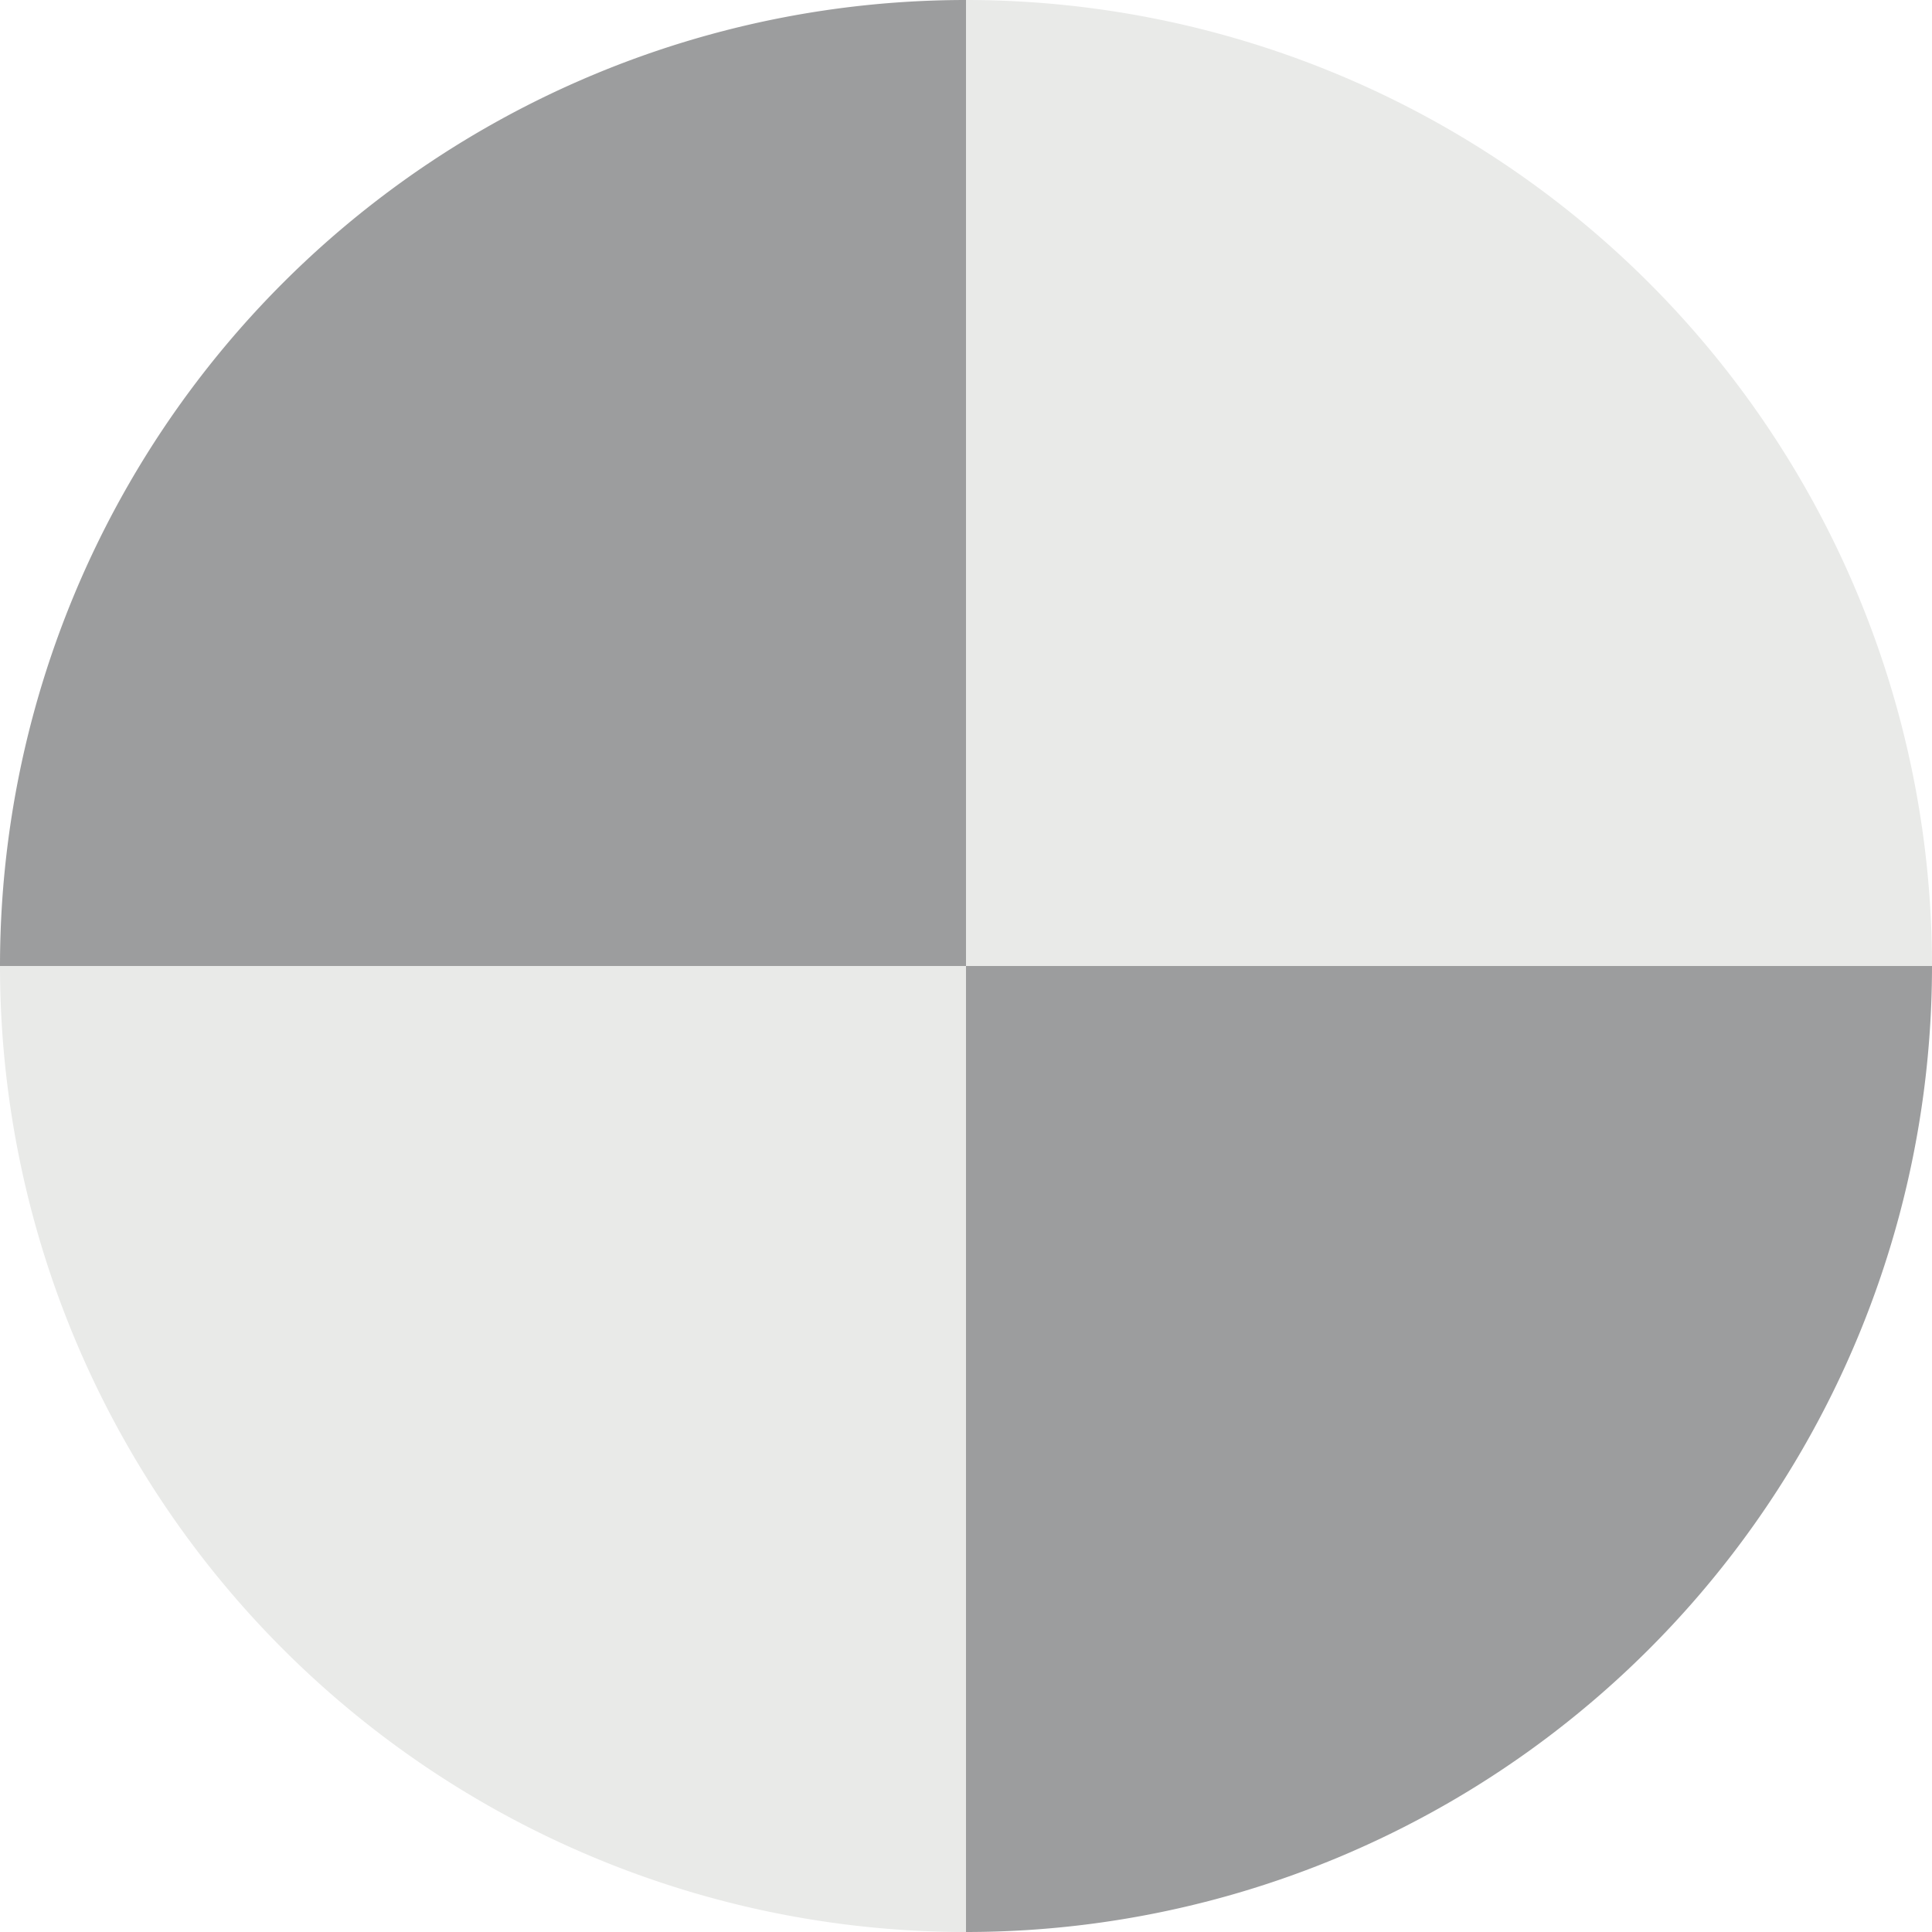
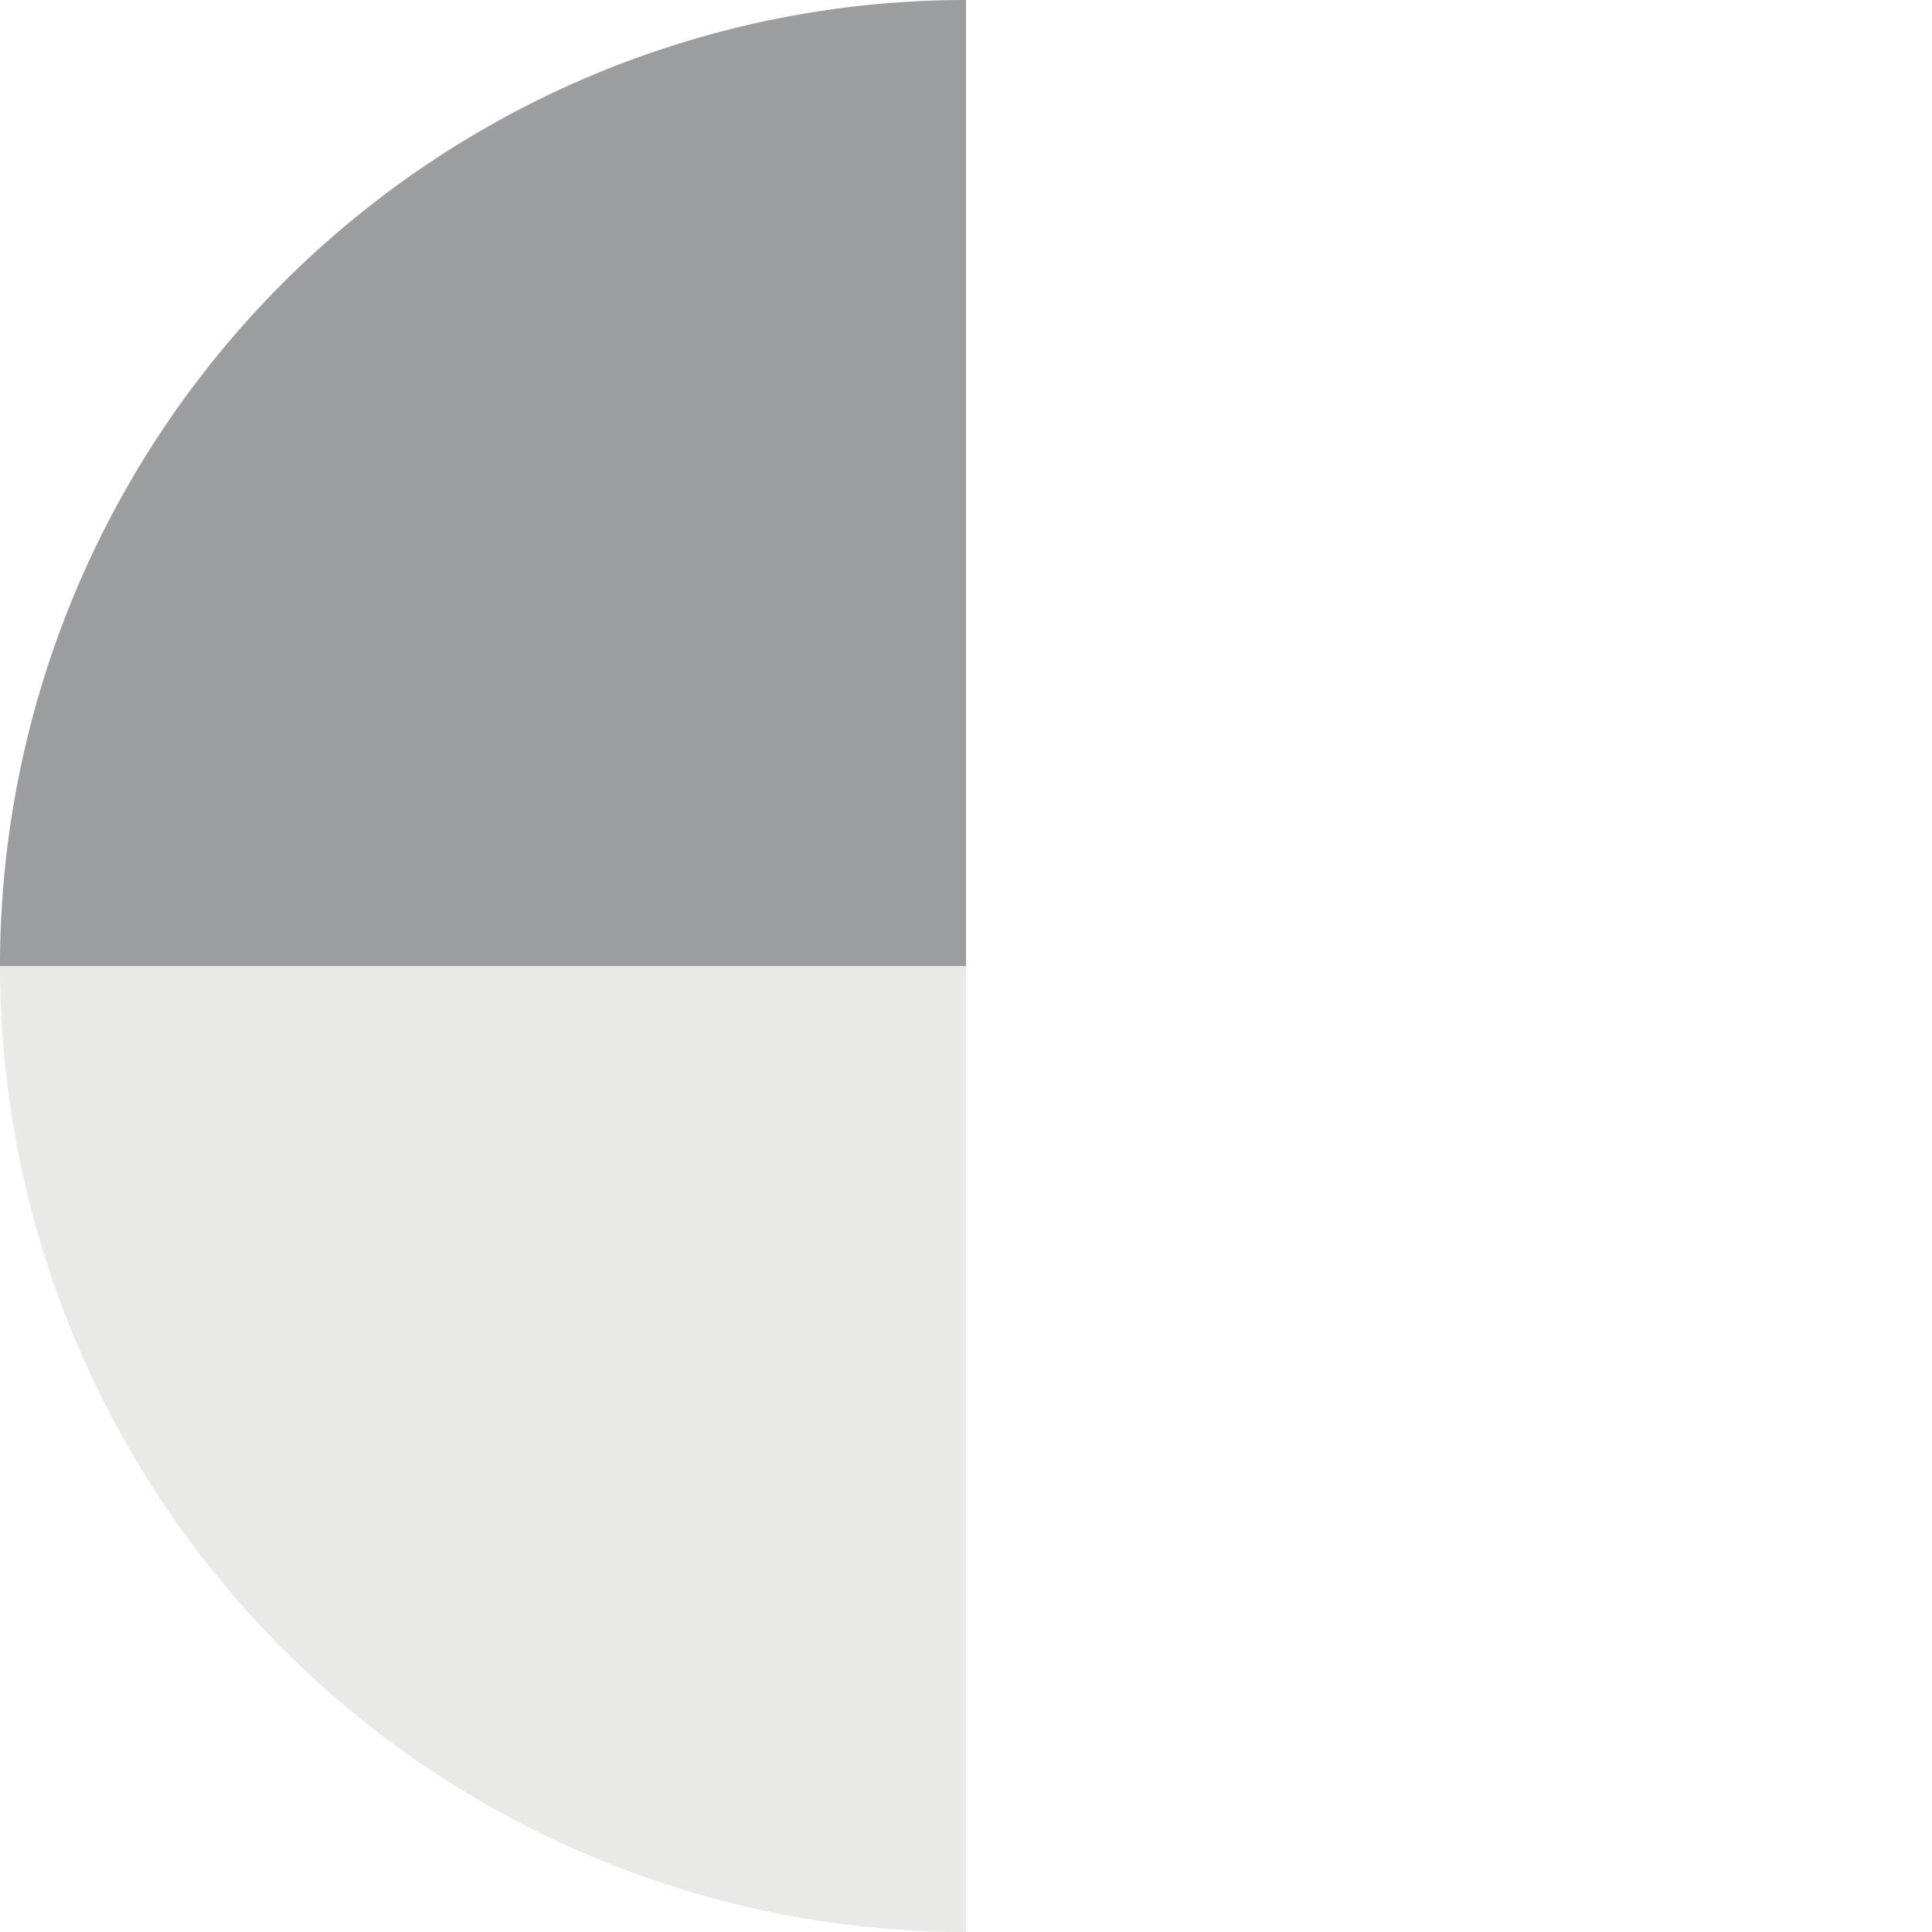
<svg xmlns="http://www.w3.org/2000/svg" width="17" height="17">
-   <path fill="#e9eae8" d="M8.5,8.5 L8.5,0 A8.5,8.5 1 0,1 17,8.5 z" transform="rotate(0, 8.5, 8.5)" />
-   <path fill="#9c9d9e" d="M8.5,8.5 L8.5,0 A8.5,8.5 1 0,1 17,8.5 z" transform="rotate(90, 8.5, 8.5)" />
  <path fill="#e9eae8" d="M8.5,8.5 L8.5,0 A8.5,8.5 1 0,1 17,8.5 z" transform="rotate(180, 8.5, 8.5)" />
  <path fill="#9c9d9e" d="M8.5,8.5 L8.5,0 A8.5,8.5 1 0,1 17,8.5 z" transform="rotate(270, 8.5, 8.5)" />
</svg>